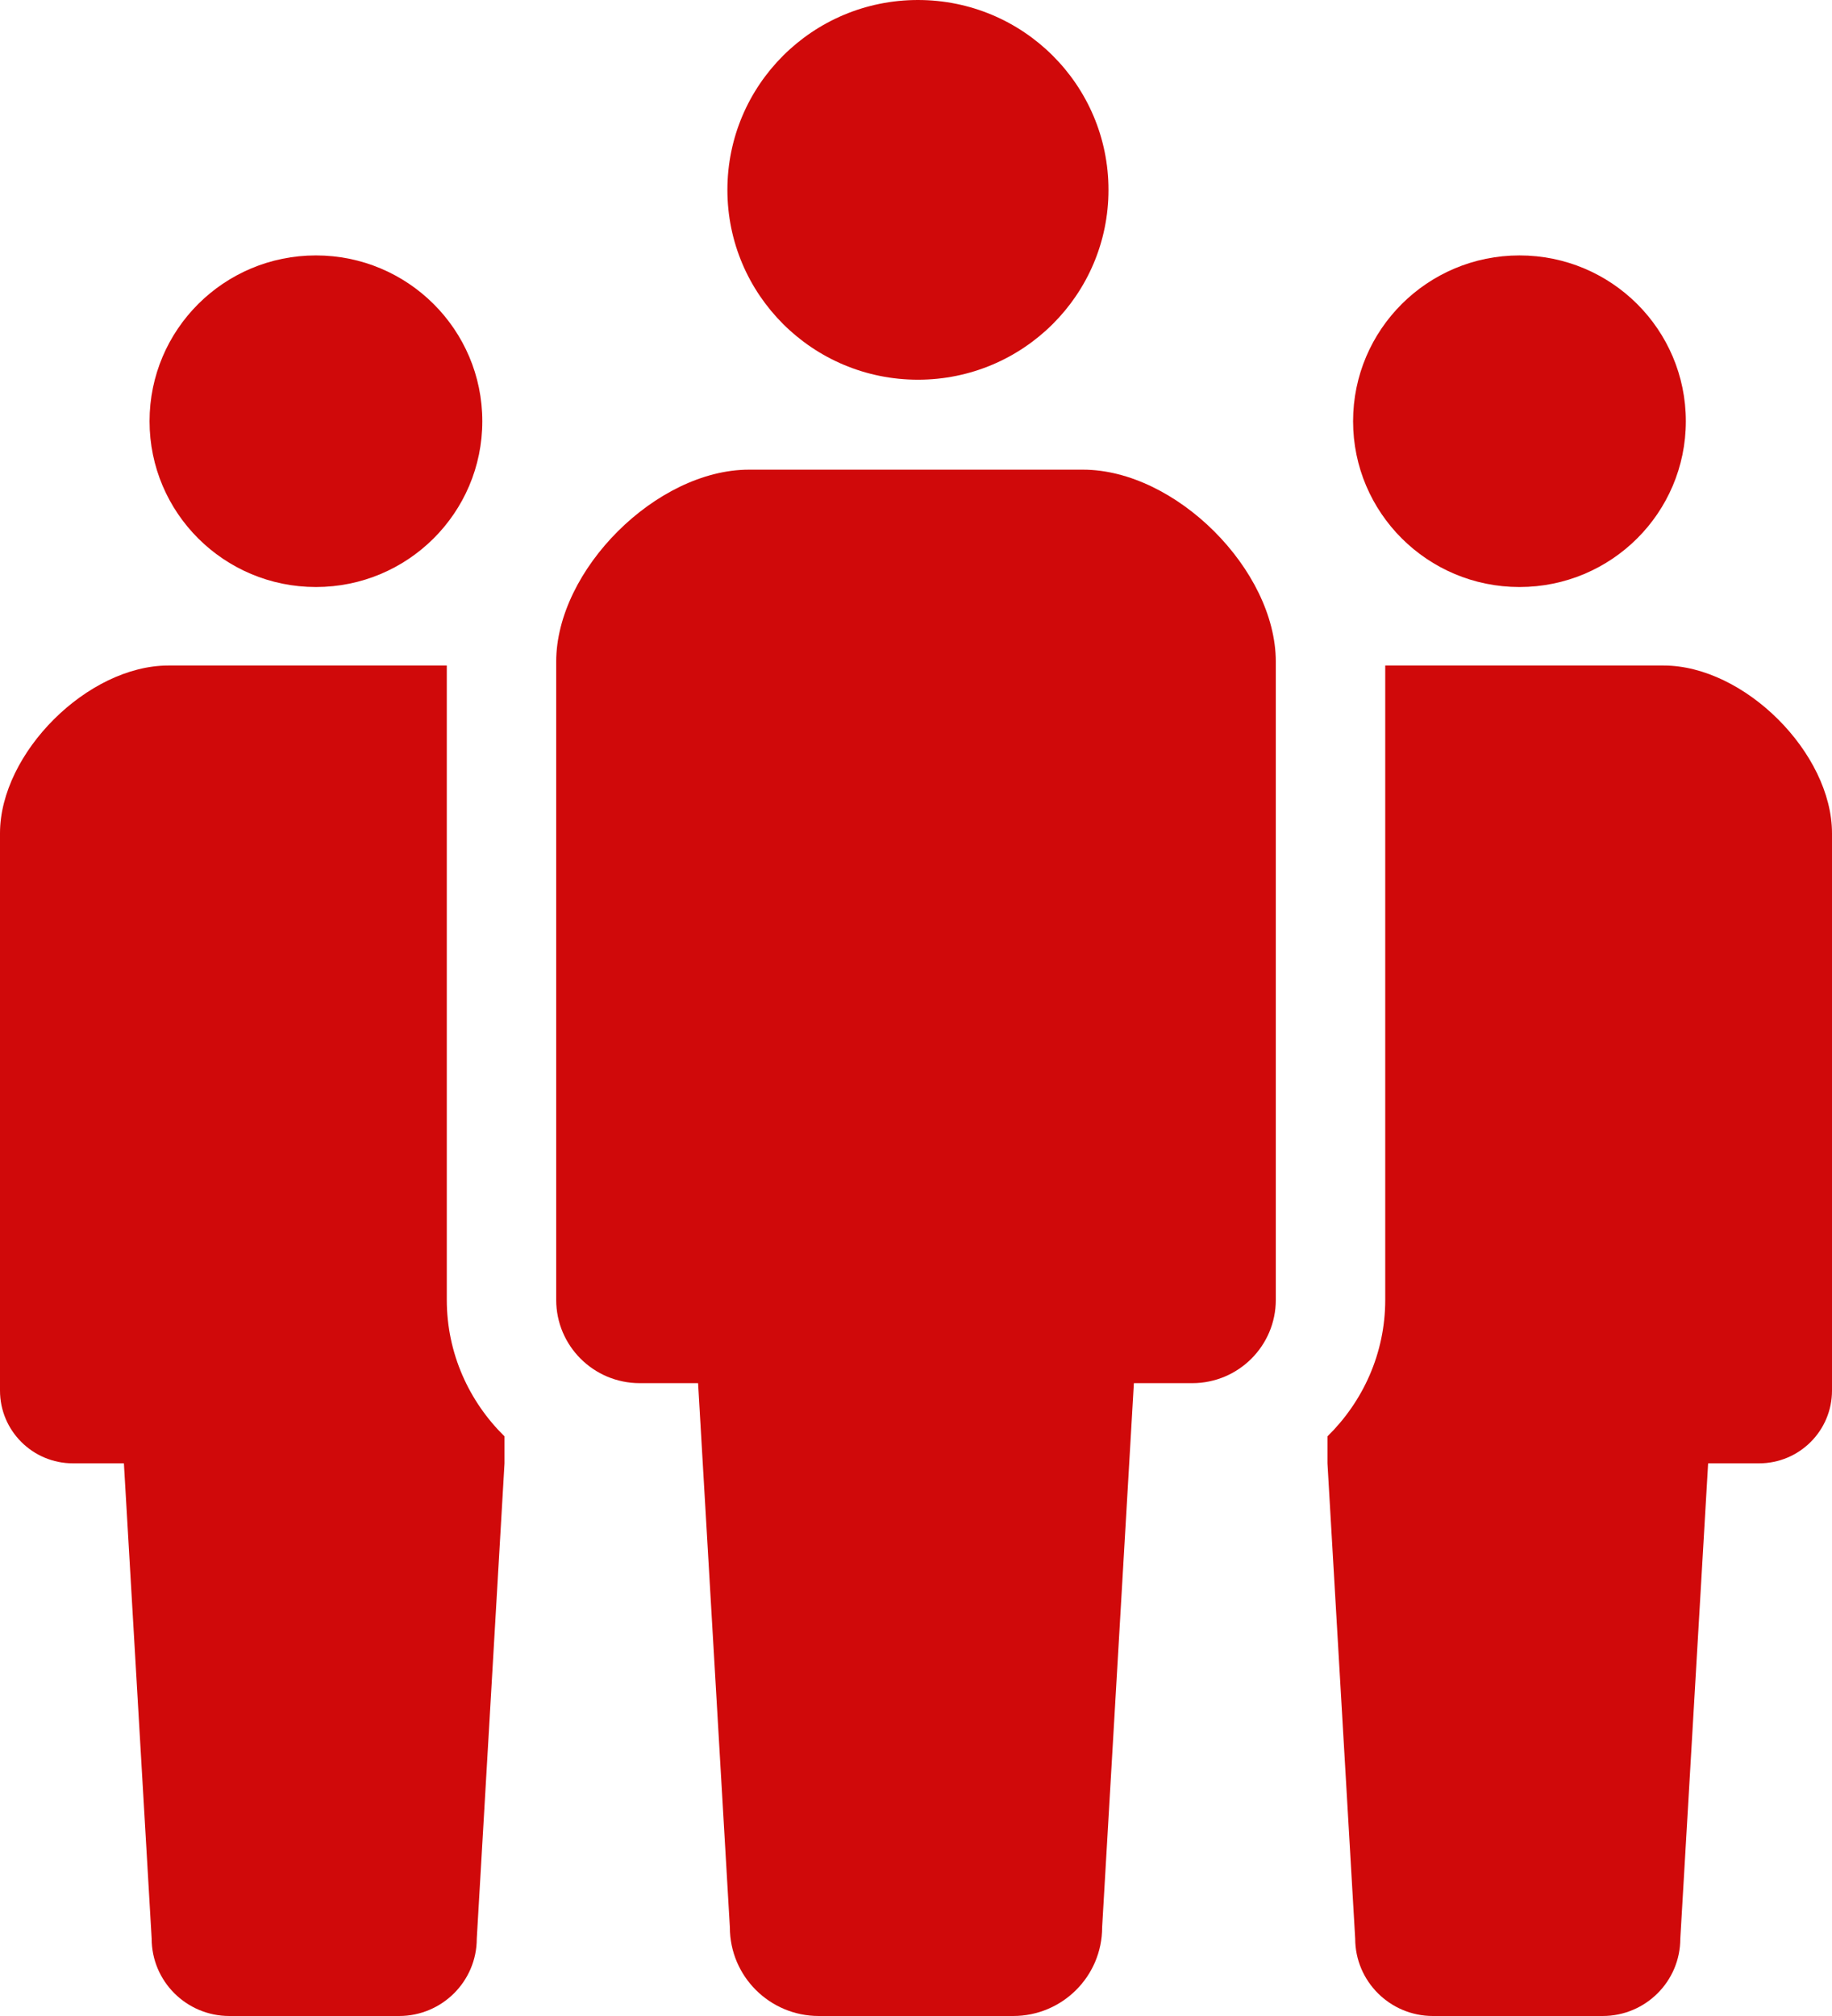
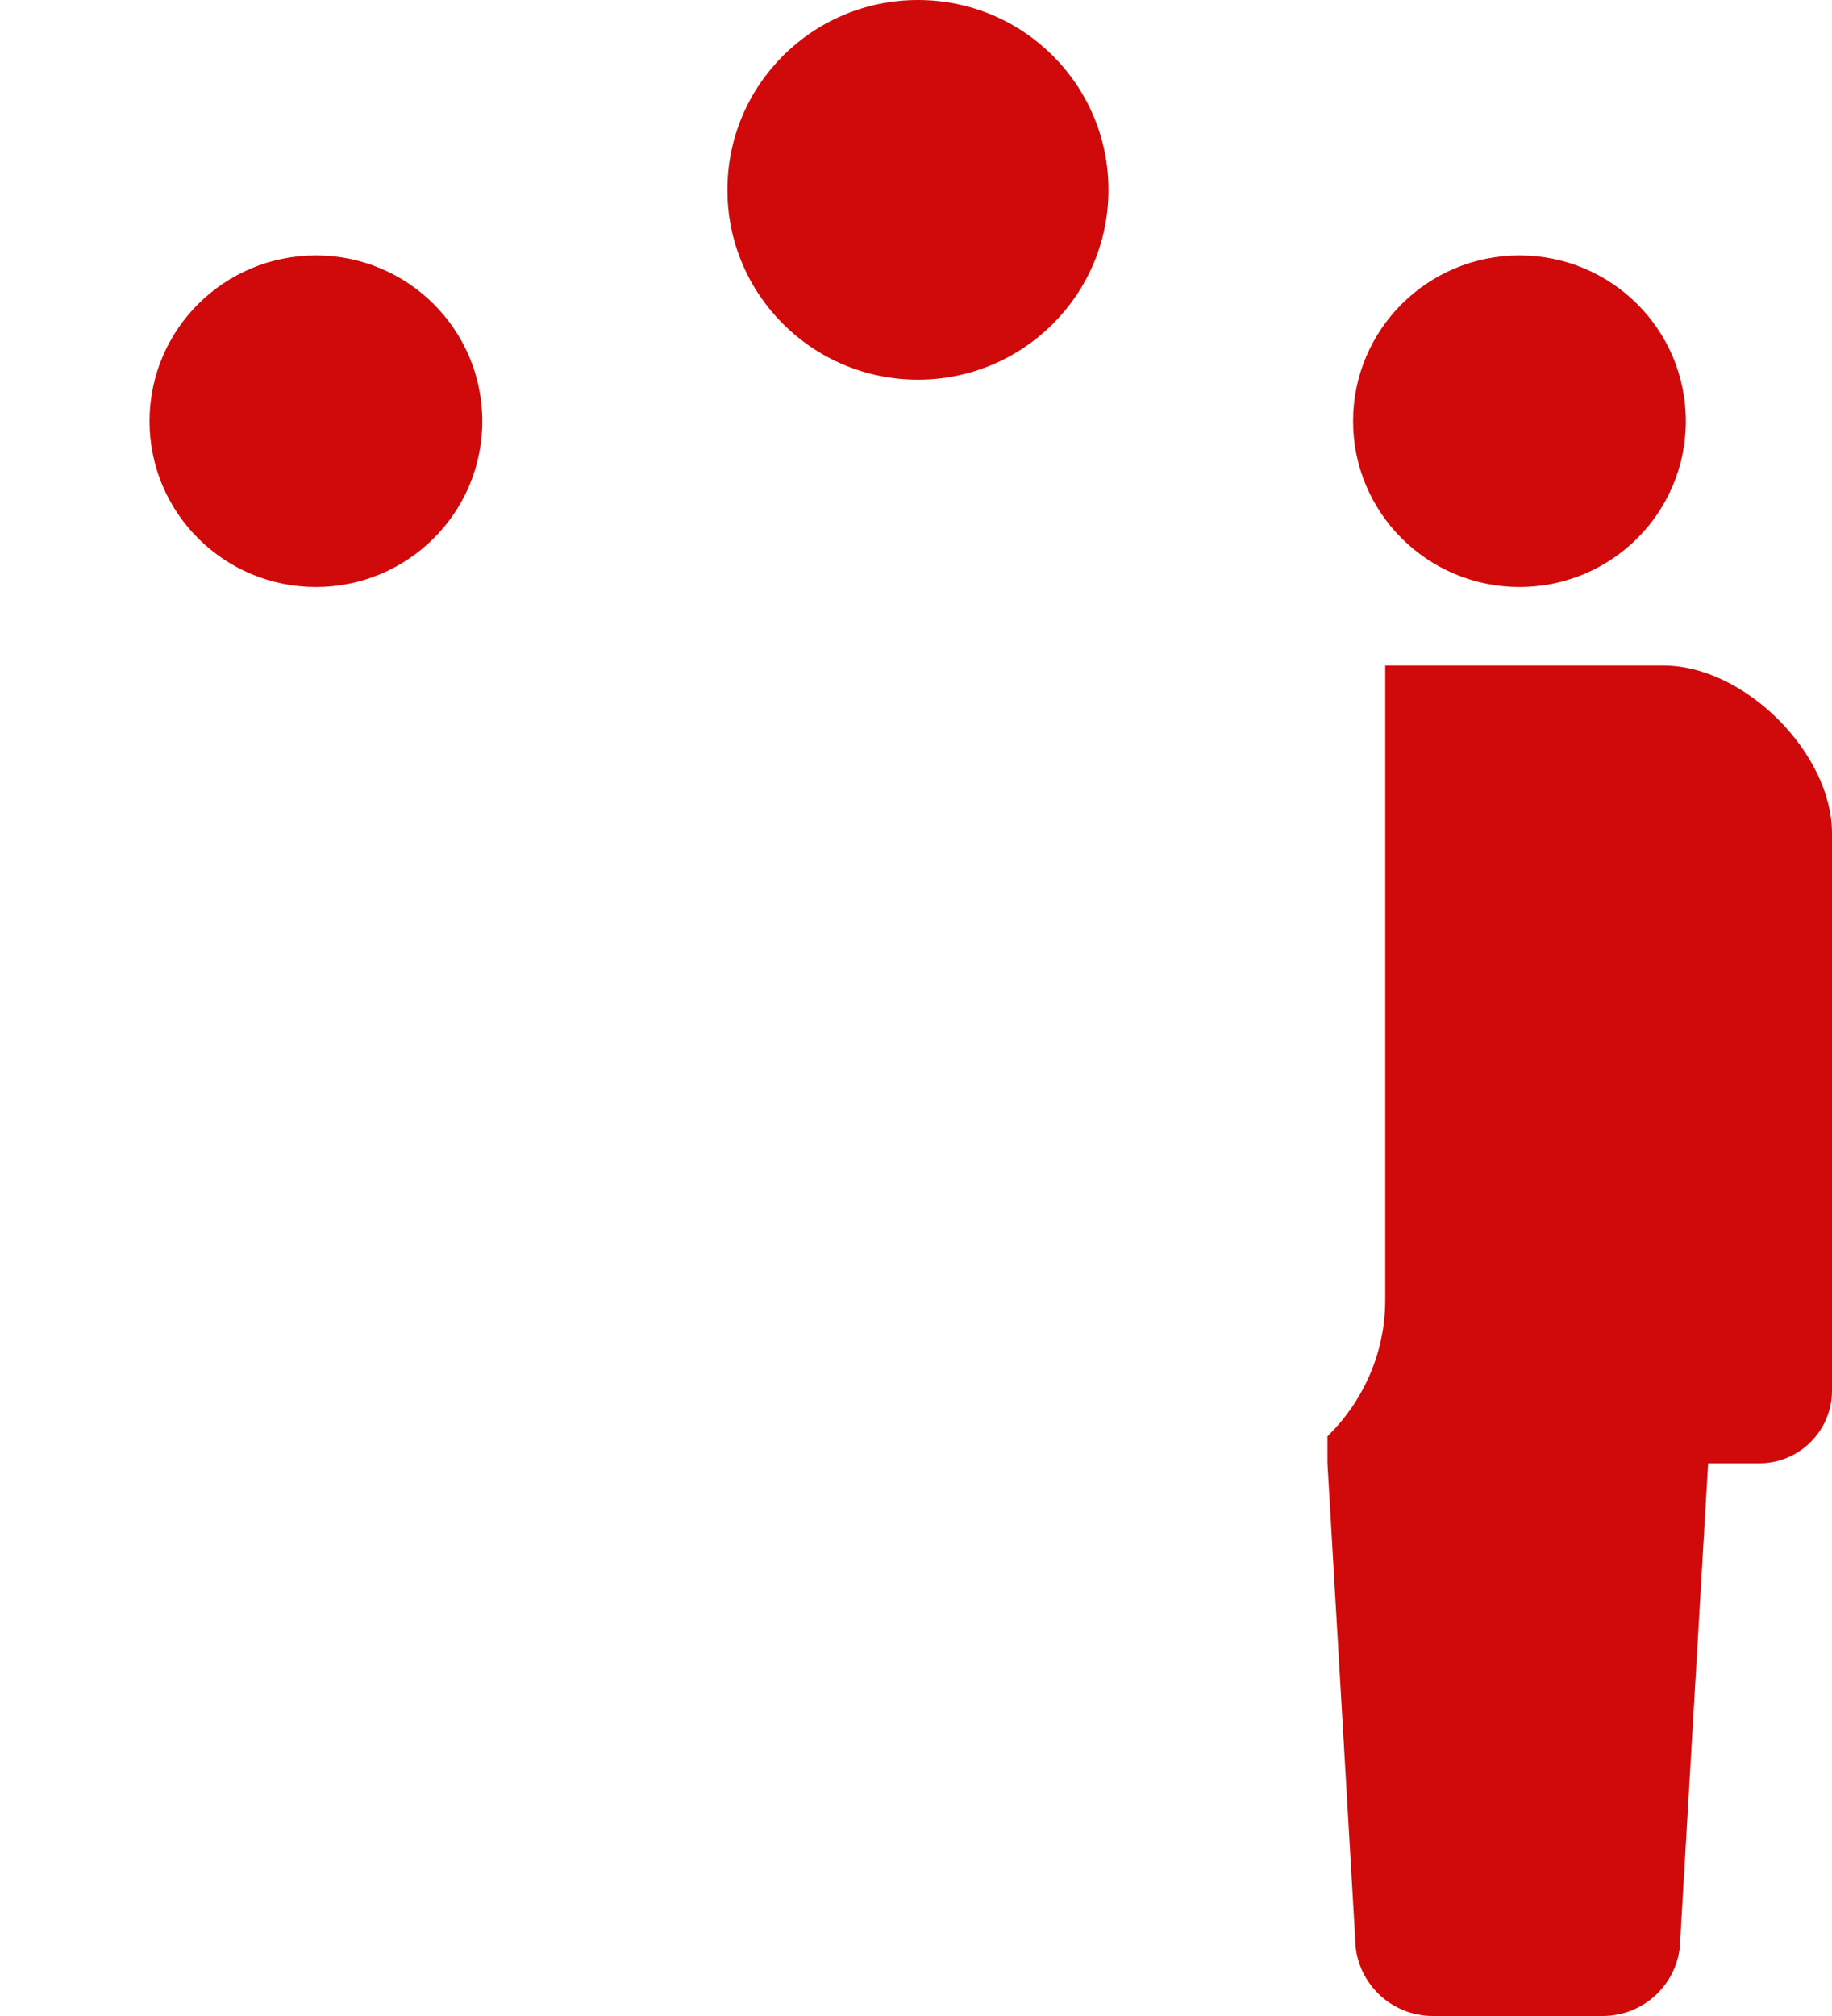
<svg xmlns="http://www.w3.org/2000/svg" width="60" height="66" viewBox="0 0 60 66" fill="none">
  <path d="M30.064 12.431C33.511 12.431 36.304 9.647 36.304 6.217C36.304 2.782 33.511 0 30.064 0C26.615 0 23.823 2.782 23.823 6.217C23.823 9.647 26.615 12.431 30.064 12.431Z" fill="#D0090A" />
-   <path d="M35.47 15.376H24.529C21.505 15.376 18.216 18.652 18.216 21.665V42.555C18.216 44.061 19.441 45.282 20.953 45.282C21.696 45.282 20.953 45.282 22.863 45.282L23.904 63.098C23.904 64.701 25.208 66 26.818 66C27.496 66 28.749 66 30 66C31.251 66 32.504 66 33.182 66C34.791 66 36.096 64.701 36.096 63.098L37.136 45.282C39.047 45.282 38.303 45.282 39.047 45.282C40.558 45.282 41.784 44.061 41.784 42.555V21.665C41.784 18.652 38.495 15.376 35.47 15.376Z" fill="#D0090A" />
  <path d="M10.347 19.218C13.357 19.218 15.796 16.788 15.796 13.79C15.796 10.792 13.357 8.362 10.347 8.362C7.335 8.362 4.898 10.792 4.898 13.79C4.898 16.788 7.335 19.218 10.347 19.218Z" fill="#D0090A" />
  <path d="M49.764 19.218C52.776 19.218 55.213 16.788 55.213 13.79C55.213 10.792 52.776 8.362 49.764 8.362C46.755 8.362 44.315 10.792 44.315 13.79C44.315 16.788 46.755 19.218 49.764 19.218Z" fill="#D0090A" />
-   <path d="M14.633 21.788H5.513C2.873 21.788 0 24.652 0 27.281V45.525C0 46.841 1.07 47.907 2.39 47.907C3.04 47.907 2.39 47.907 4.058 47.907L4.967 63.466C4.967 64.865 6.106 66 7.512 66C8.104 66 9.197 66 10.291 66C11.383 66 12.477 66 13.07 66C14.475 66 15.615 64.865 15.615 63.466L16.523 47.907V47.024C15.361 45.882 14.633 44.306 14.633 42.555V21.788Z" fill="#D0090A" />
  <path d="M54.487 21.788H45.368V42.555C45.368 44.306 44.639 45.882 43.476 47.024V47.907L44.384 63.466C44.384 64.865 45.525 66 46.93 66C47.523 66 48.616 66 49.708 66C50.803 66 51.896 66 52.488 66C53.894 66 55.032 64.865 55.032 63.466L55.943 47.907C57.61 47.907 56.961 47.907 57.61 47.907C58.931 47.907 60 46.841 60 45.525V27.281C60 24.652 57.127 21.788 54.487 21.788Z" fill="#D0090A" />
</svg>